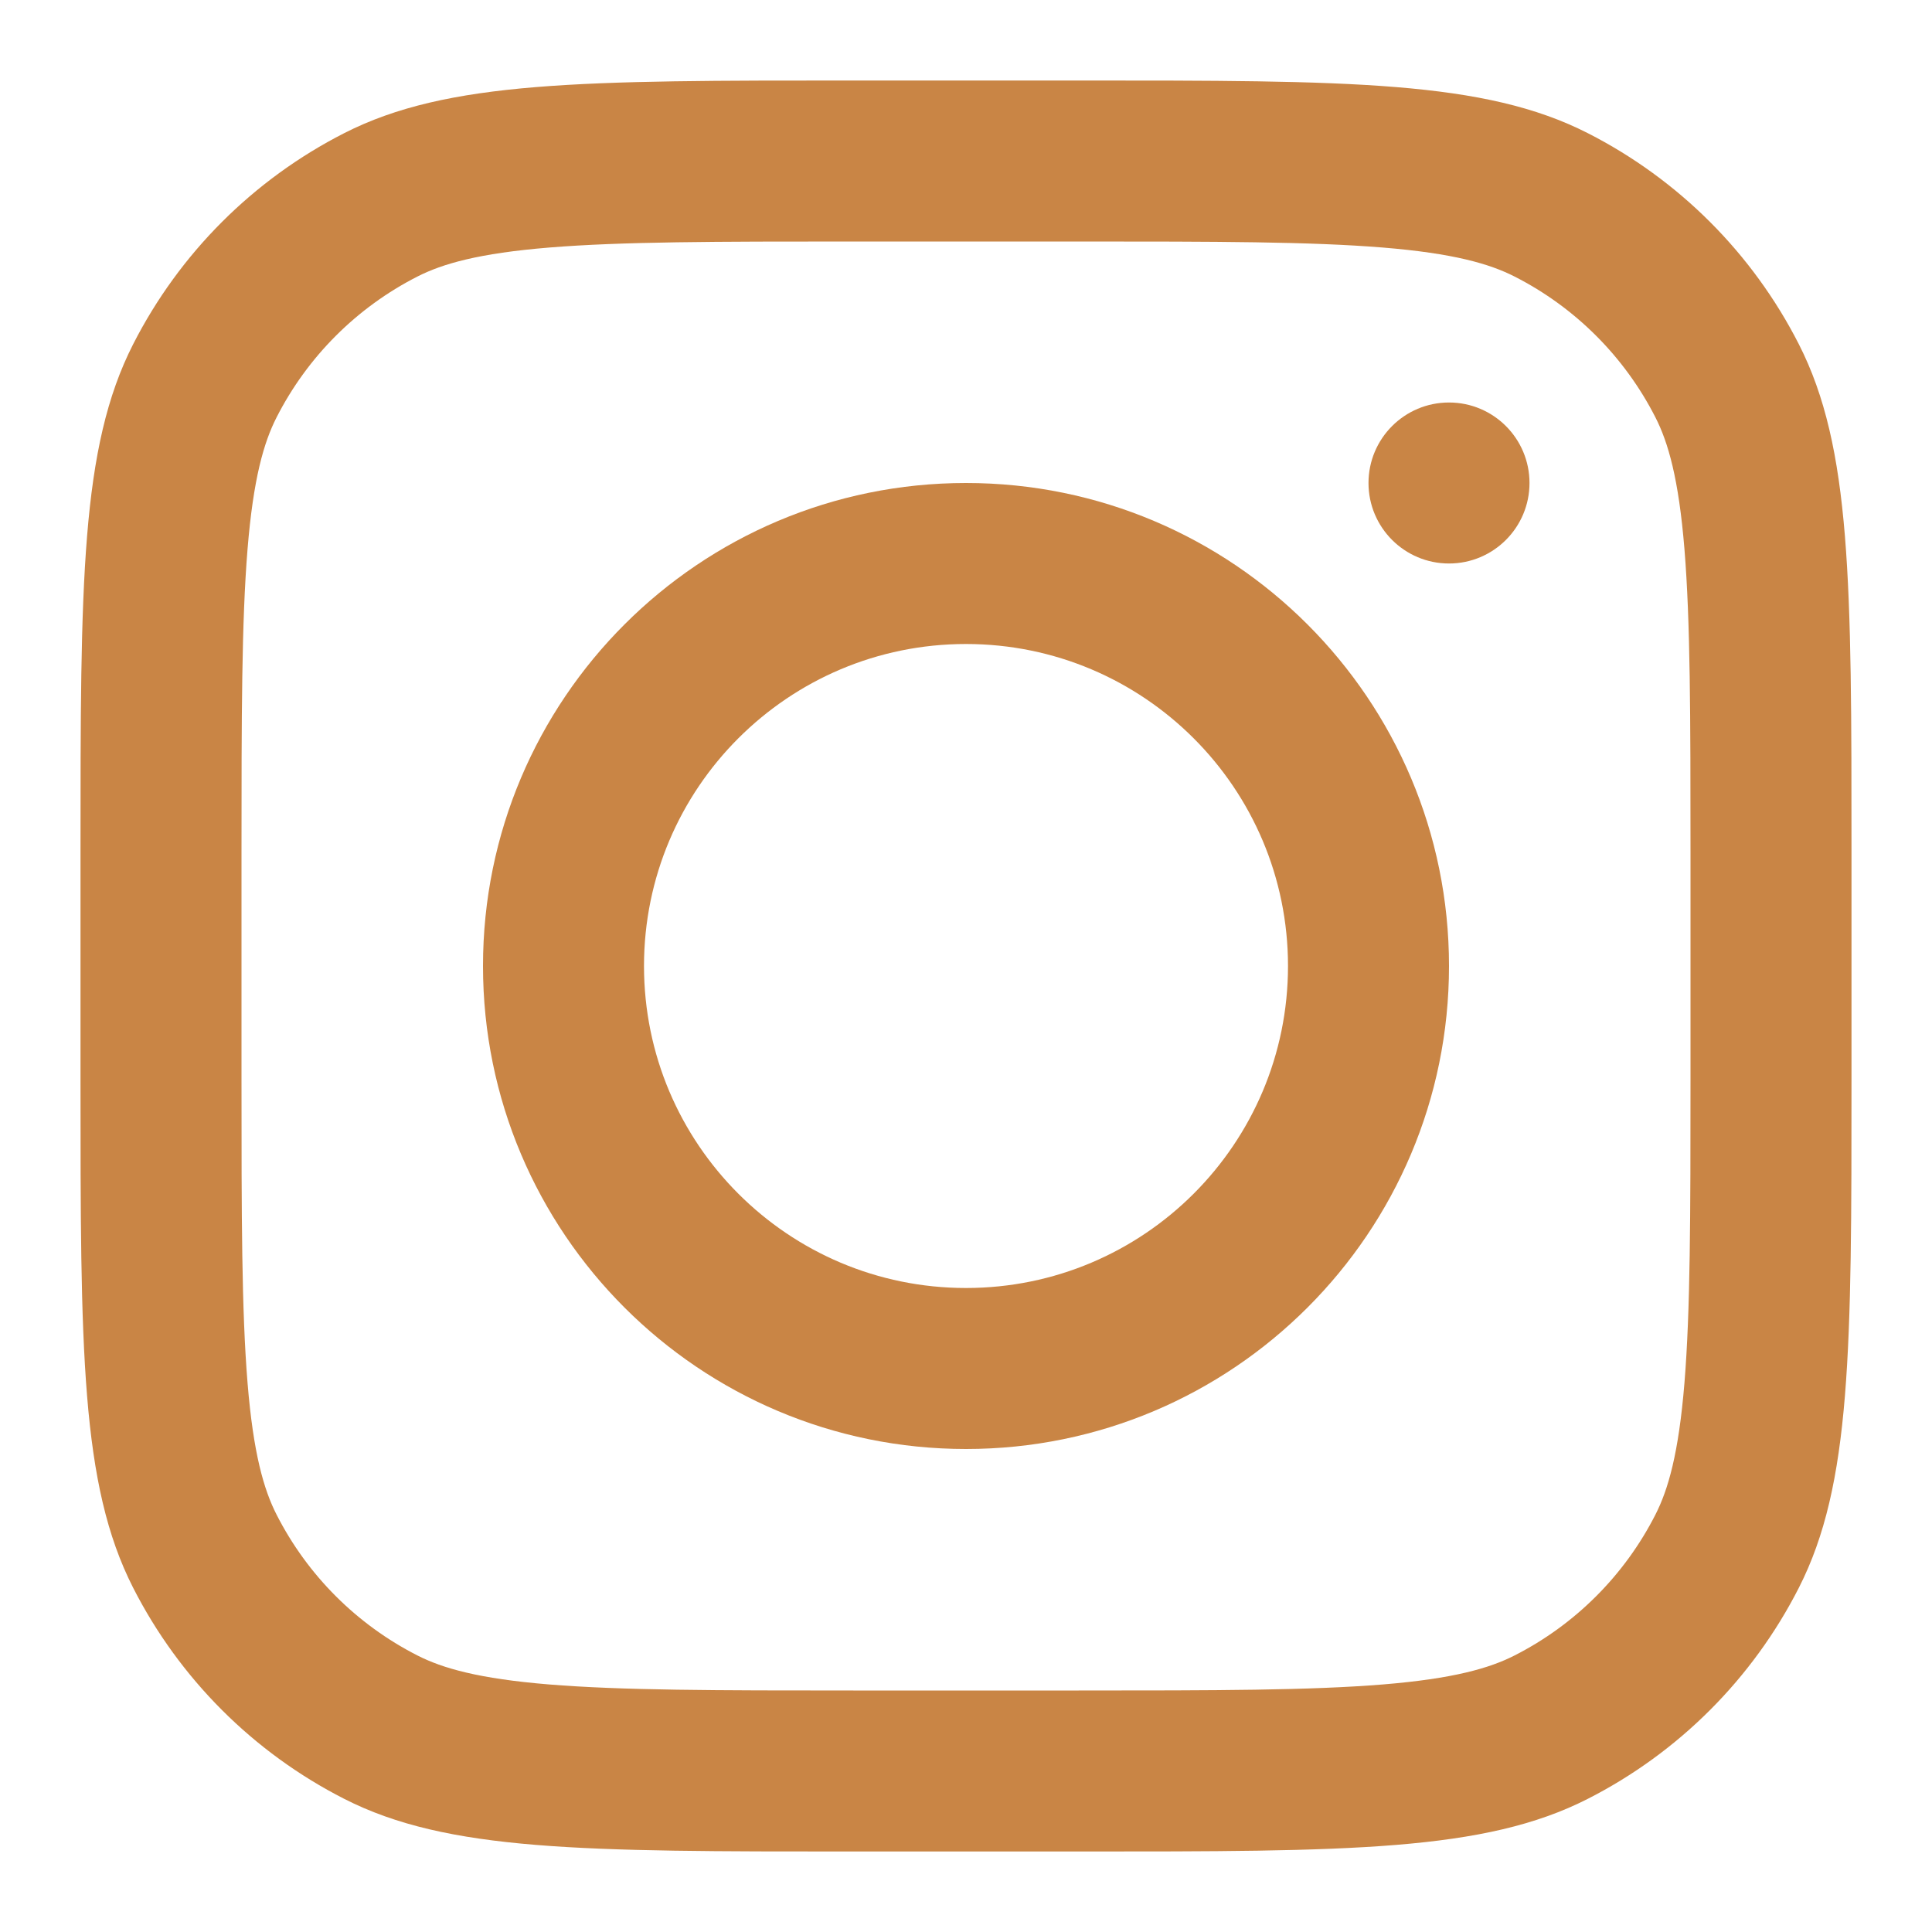
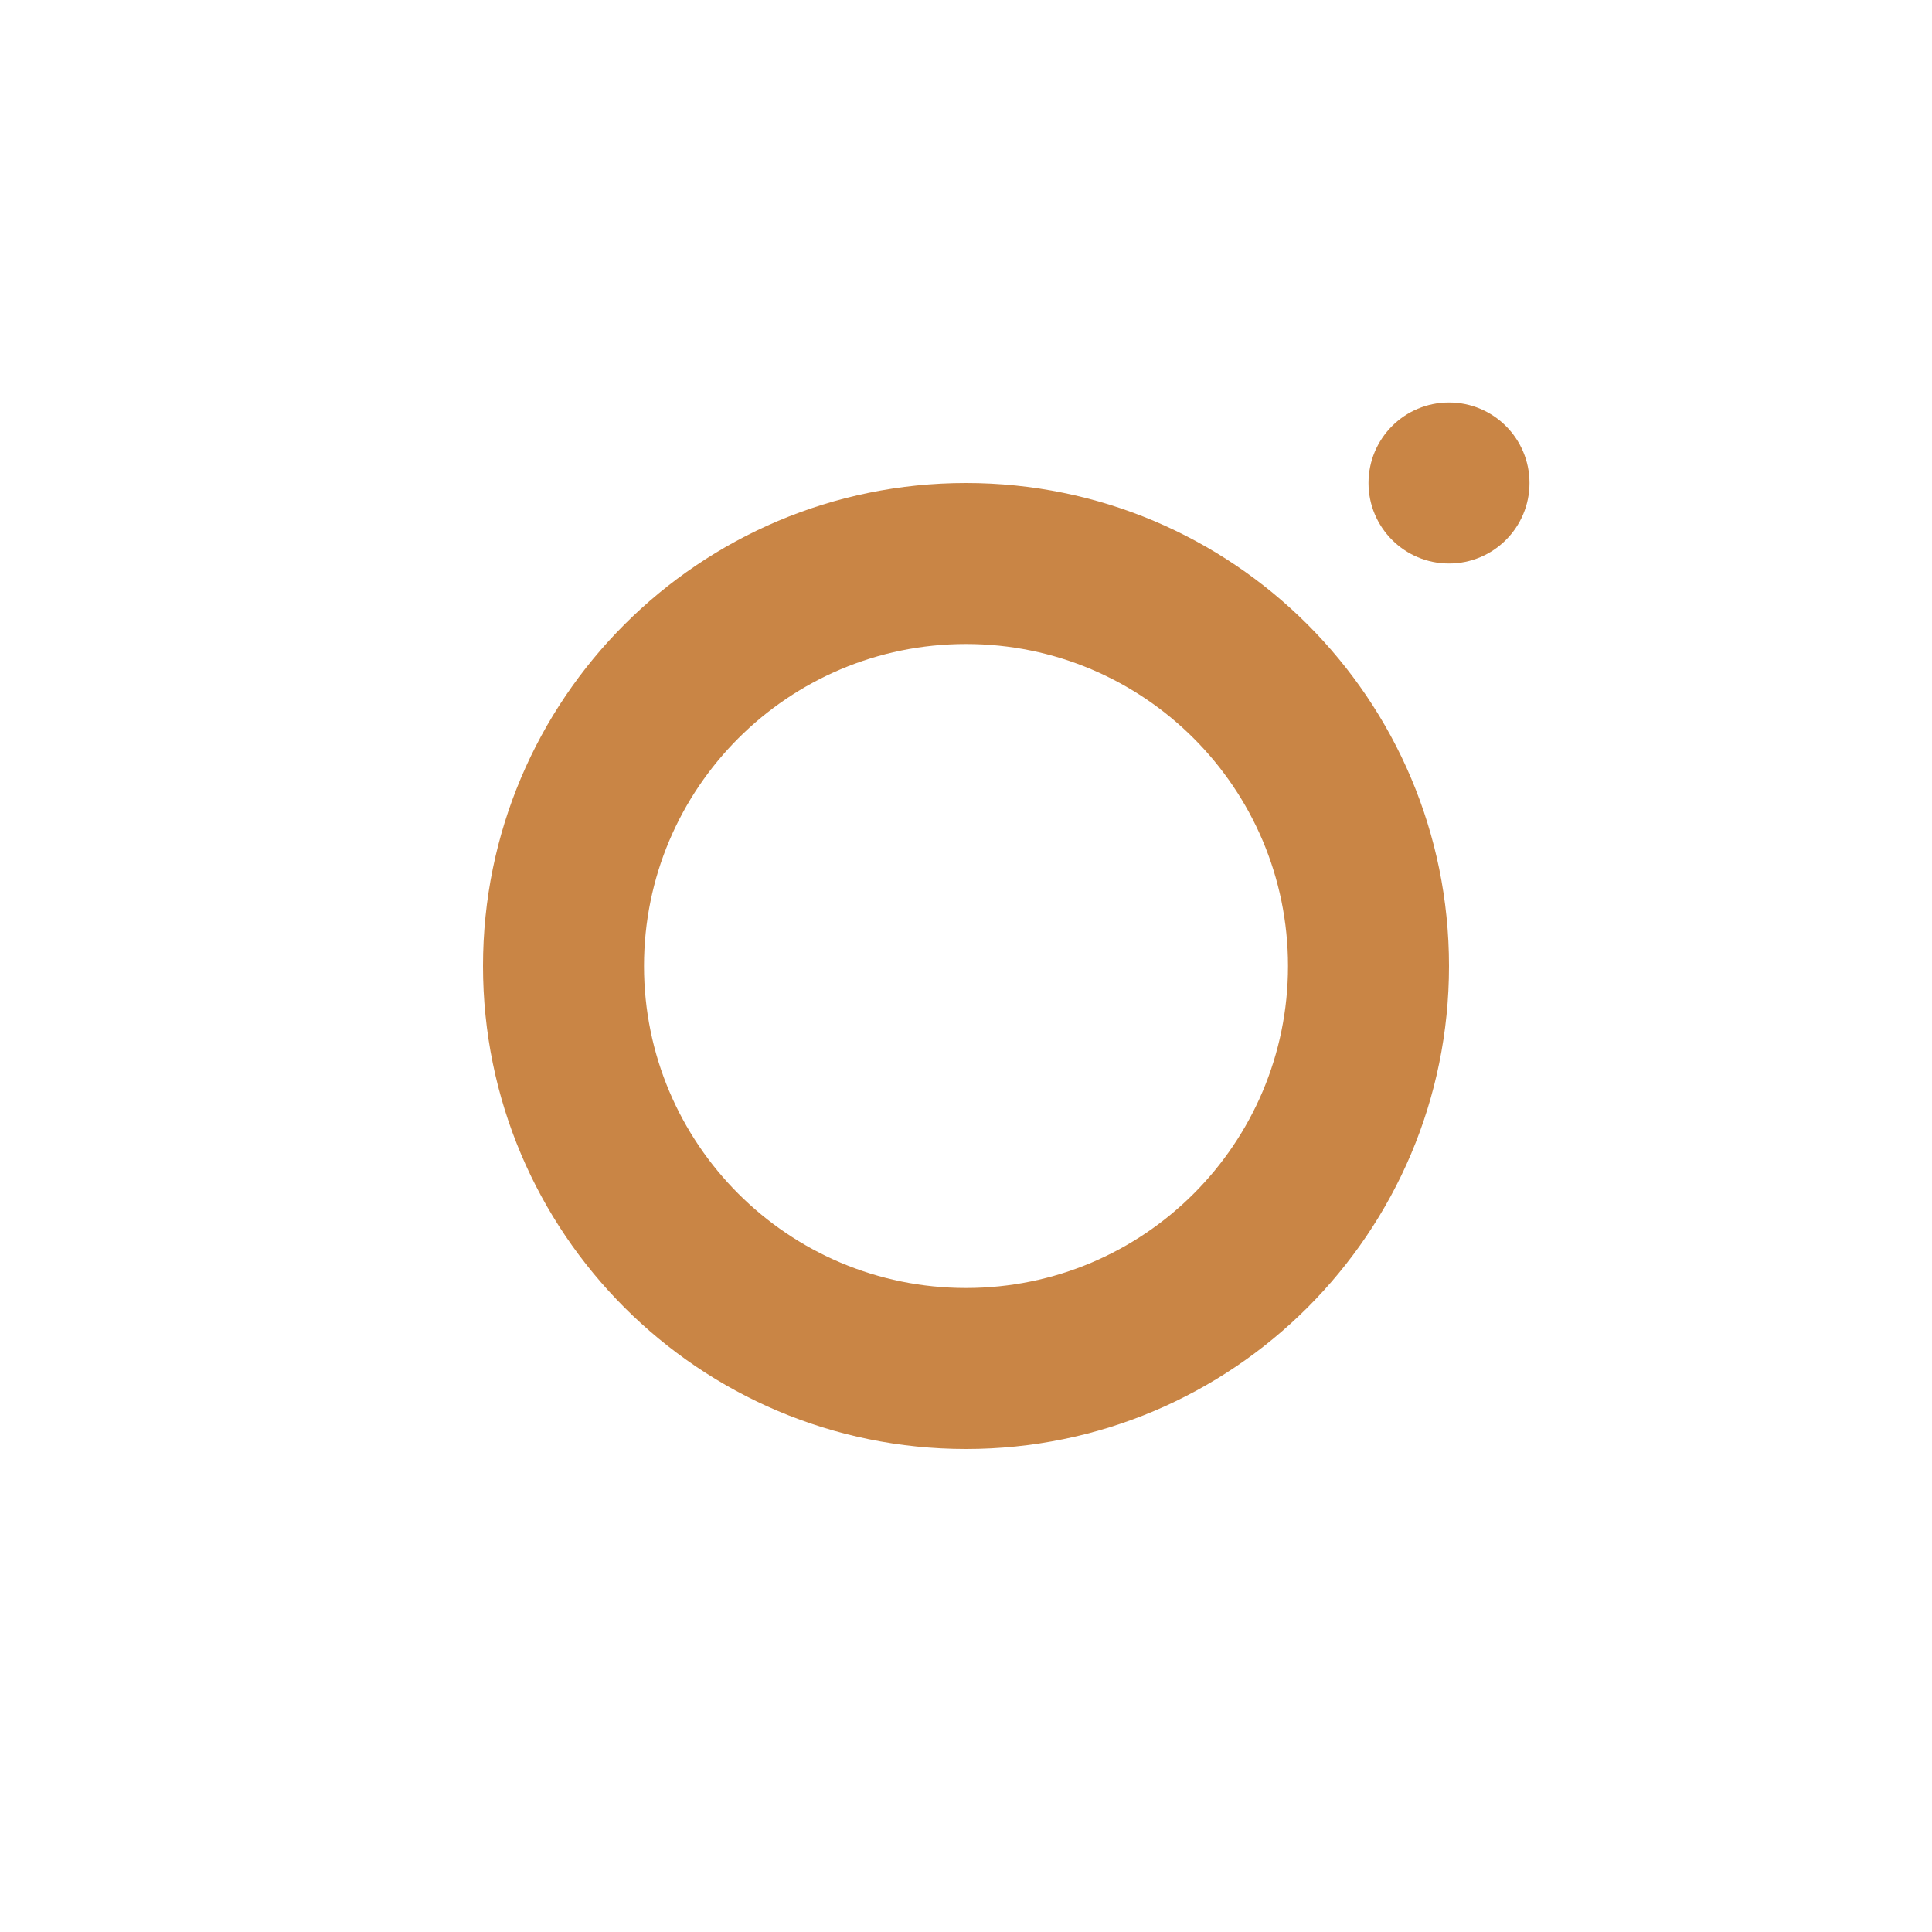
<svg xmlns="http://www.w3.org/2000/svg" width="174" height="174" viewBox="0 0 174 174" fill="none">
  <path fill-rule="evenodd" clip-rule="evenodd" d="M87 130.5C111.024 130.5 130.5 111.024 130.5 87C130.5 62.976 111.024 43.5 87 43.5C62.976 43.5 43.5 62.976 43.5 87C43.5 111.024 62.976 130.5 87 130.5ZM87 116C103.016 116 116 103.016 116 87C116 70.984 103.016 58 87 58C70.984 58 58 70.984 58 87C58 103.016 70.984 116 87 116Z" fill="#C98545" />
  <path d="M130.5 36.25C126.496 36.25 123.25 39.496 123.25 43.5C123.25 47.504 126.496 50.75 130.5 50.75C134.504 50.75 137.75 47.504 137.75 43.5C137.75 39.496 134.504 36.25 130.5 36.25Z" fill="#C98545" />
-   <path fill-rule="evenodd" clip-rule="evenodd" d="M11.991 31.001C7.25 40.307 7.25 52.488 7.25 76.85V97.15C7.25 121.512 7.25 133.694 11.991 142.998C16.162 151.184 22.816 157.838 31.001 162.009C40.307 166.75 52.488 166.75 76.85 166.75H97.15C121.512 166.75 133.694 166.75 142.998 162.009C151.184 157.838 157.838 151.184 162.009 142.998C166.75 133.694 166.75 121.512 166.75 97.15V76.85C166.75 52.488 166.75 40.307 162.009 31.001C157.838 22.816 151.184 16.162 142.998 11.991C133.694 7.25 121.512 7.25 97.15 7.25H76.85C52.488 7.25 40.307 7.25 31.001 11.991C22.816 16.162 16.162 22.816 11.991 31.001ZM97.15 21.75H76.85C64.43 21.75 55.986 21.761 49.46 22.294C43.103 22.814 39.852 23.755 37.584 24.911C32.128 27.691 27.691 32.128 24.911 37.584C23.755 39.852 22.814 43.103 22.294 49.46C21.761 55.986 21.75 64.43 21.75 76.85V97.15C21.75 109.571 21.761 118.013 22.294 124.54C22.814 130.897 23.755 134.148 24.911 136.416C27.691 141.872 32.128 146.309 37.584 149.089C39.852 150.245 43.103 151.186 49.46 151.706C55.986 152.238 64.43 152.25 76.85 152.25H97.15C109.571 152.25 118.013 152.238 124.54 151.706C130.897 151.186 134.148 150.245 136.416 149.089C141.872 146.309 146.309 141.872 149.089 136.416C150.245 134.148 151.186 130.897 151.706 124.54C152.238 118.013 152.25 109.571 152.25 97.15V76.85C152.25 64.43 152.238 55.986 151.706 49.46C151.186 43.103 150.245 39.852 149.089 37.584C146.309 32.128 141.872 27.691 136.416 24.911C134.148 23.755 130.897 22.814 124.54 22.294C118.013 21.761 109.571 21.75 97.15 21.75Z" fill="#C98545" />
</svg>